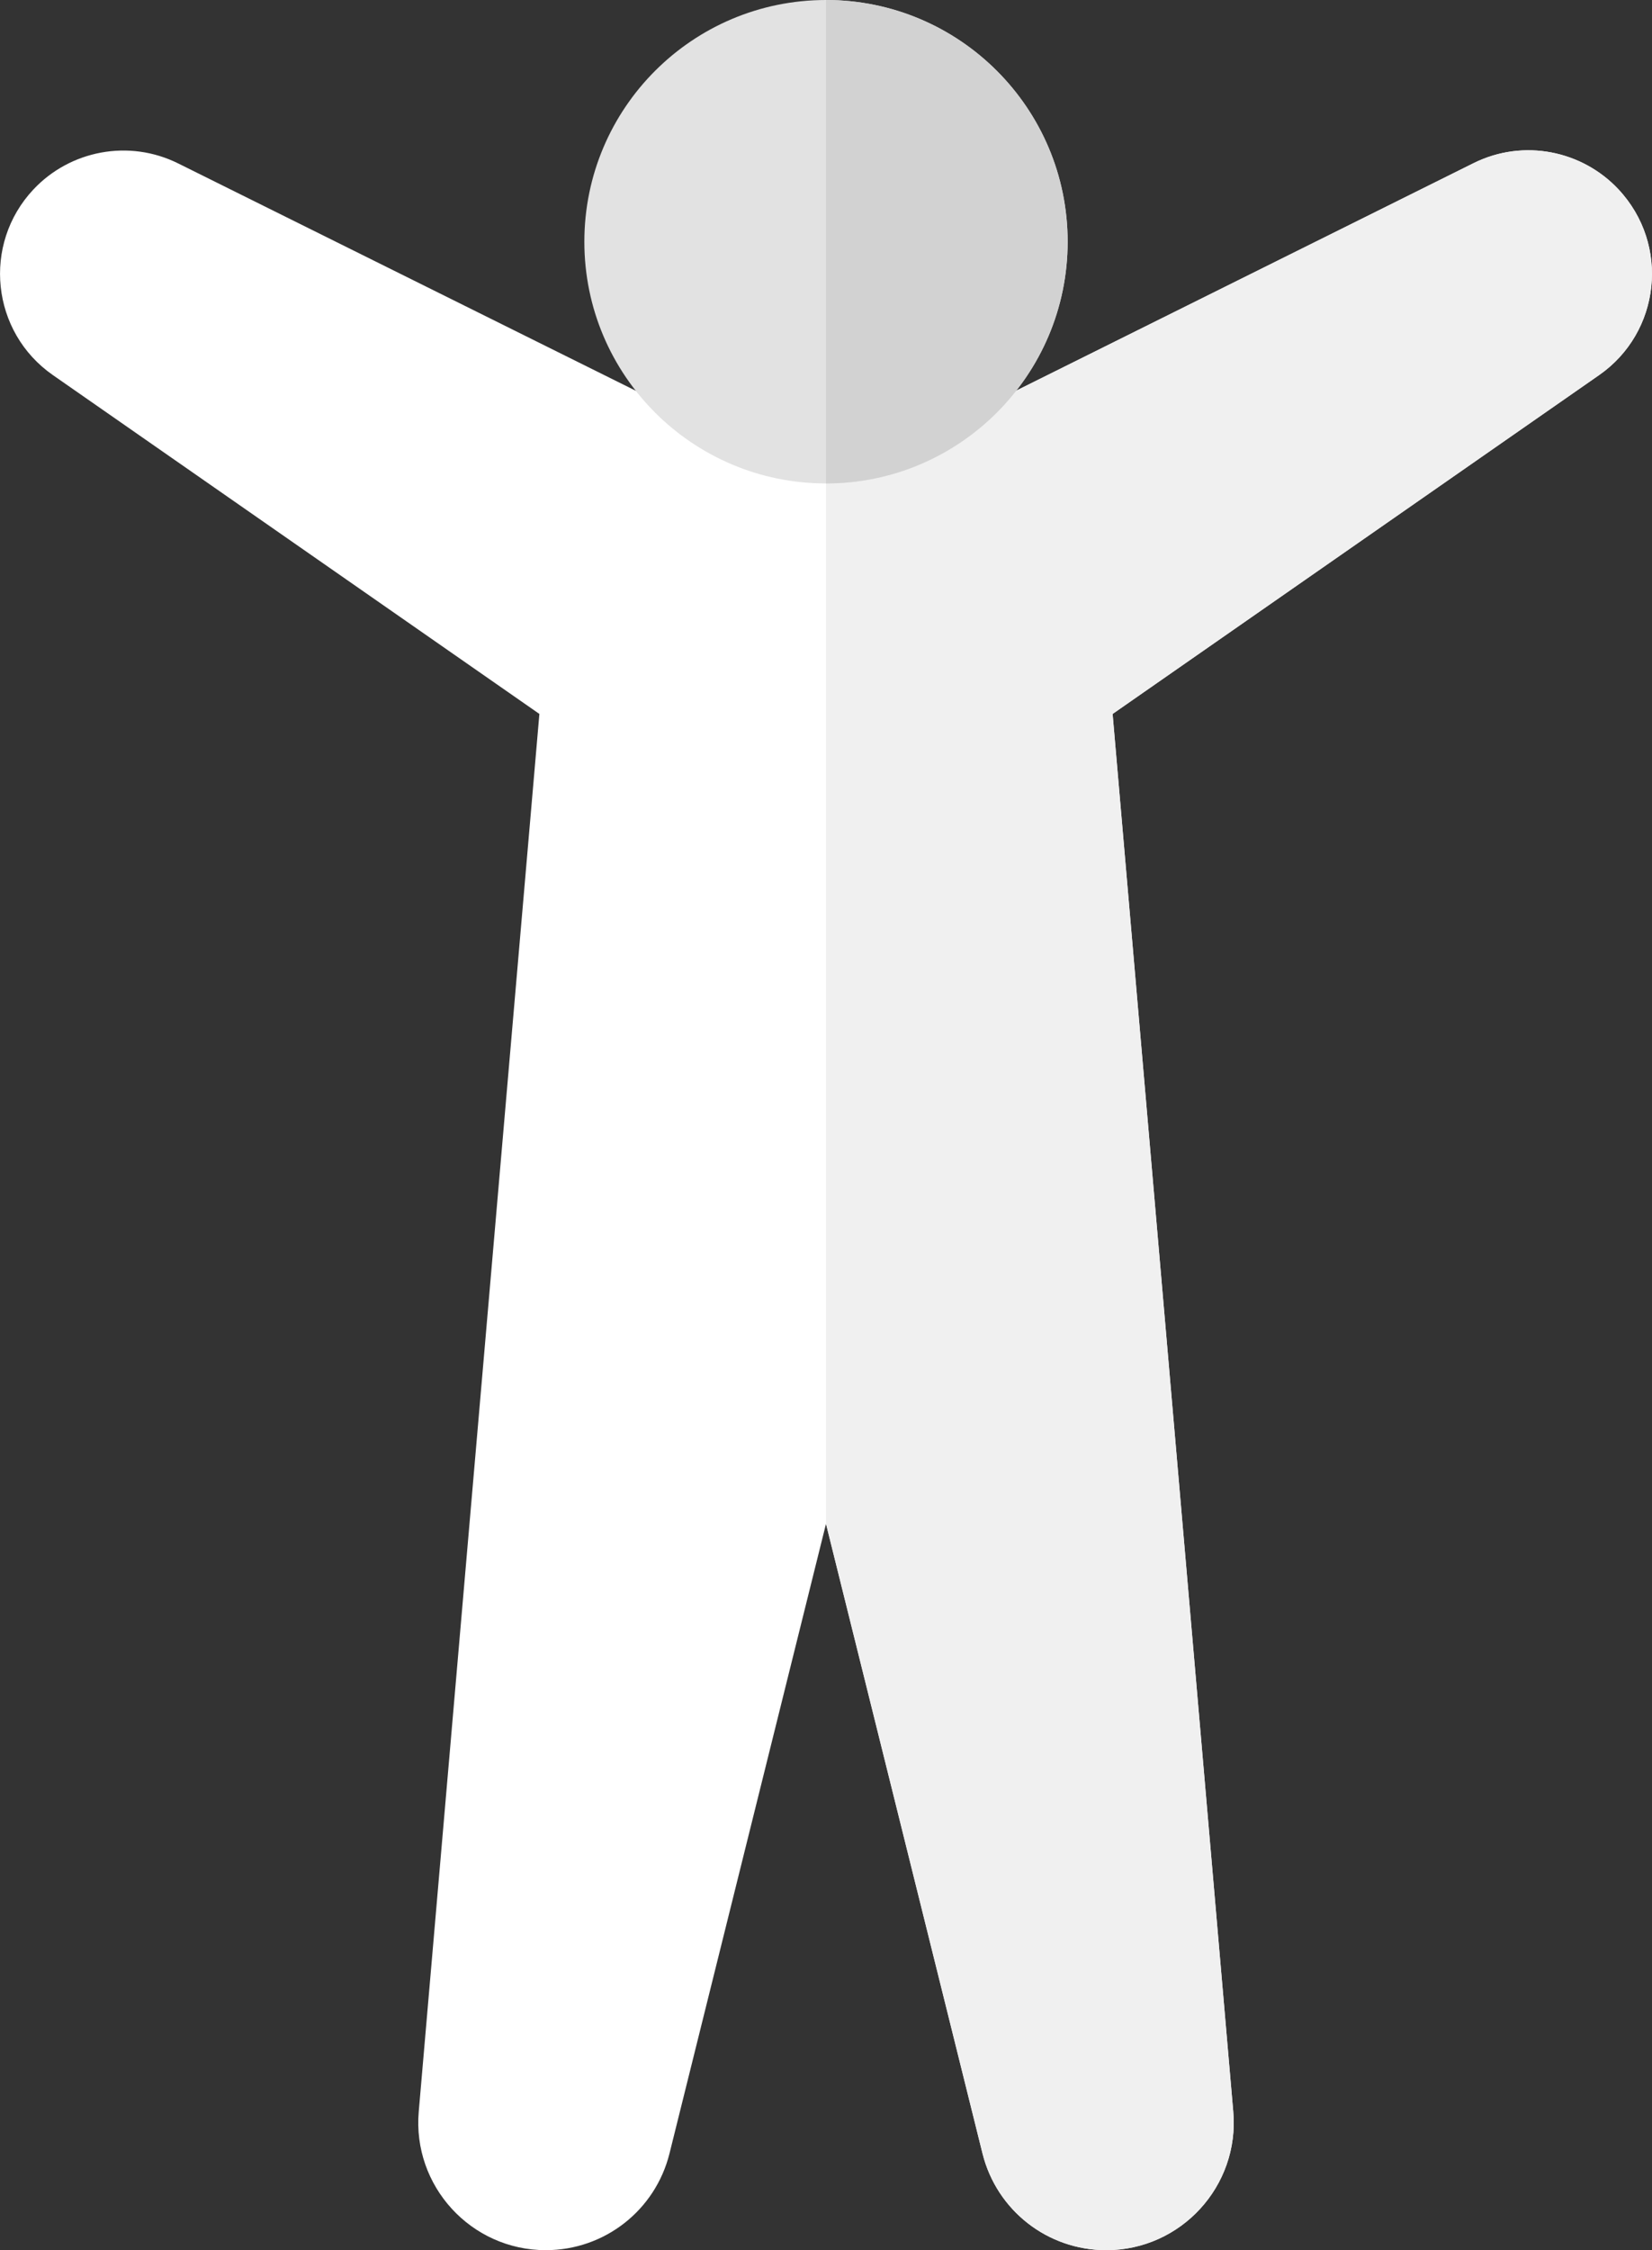
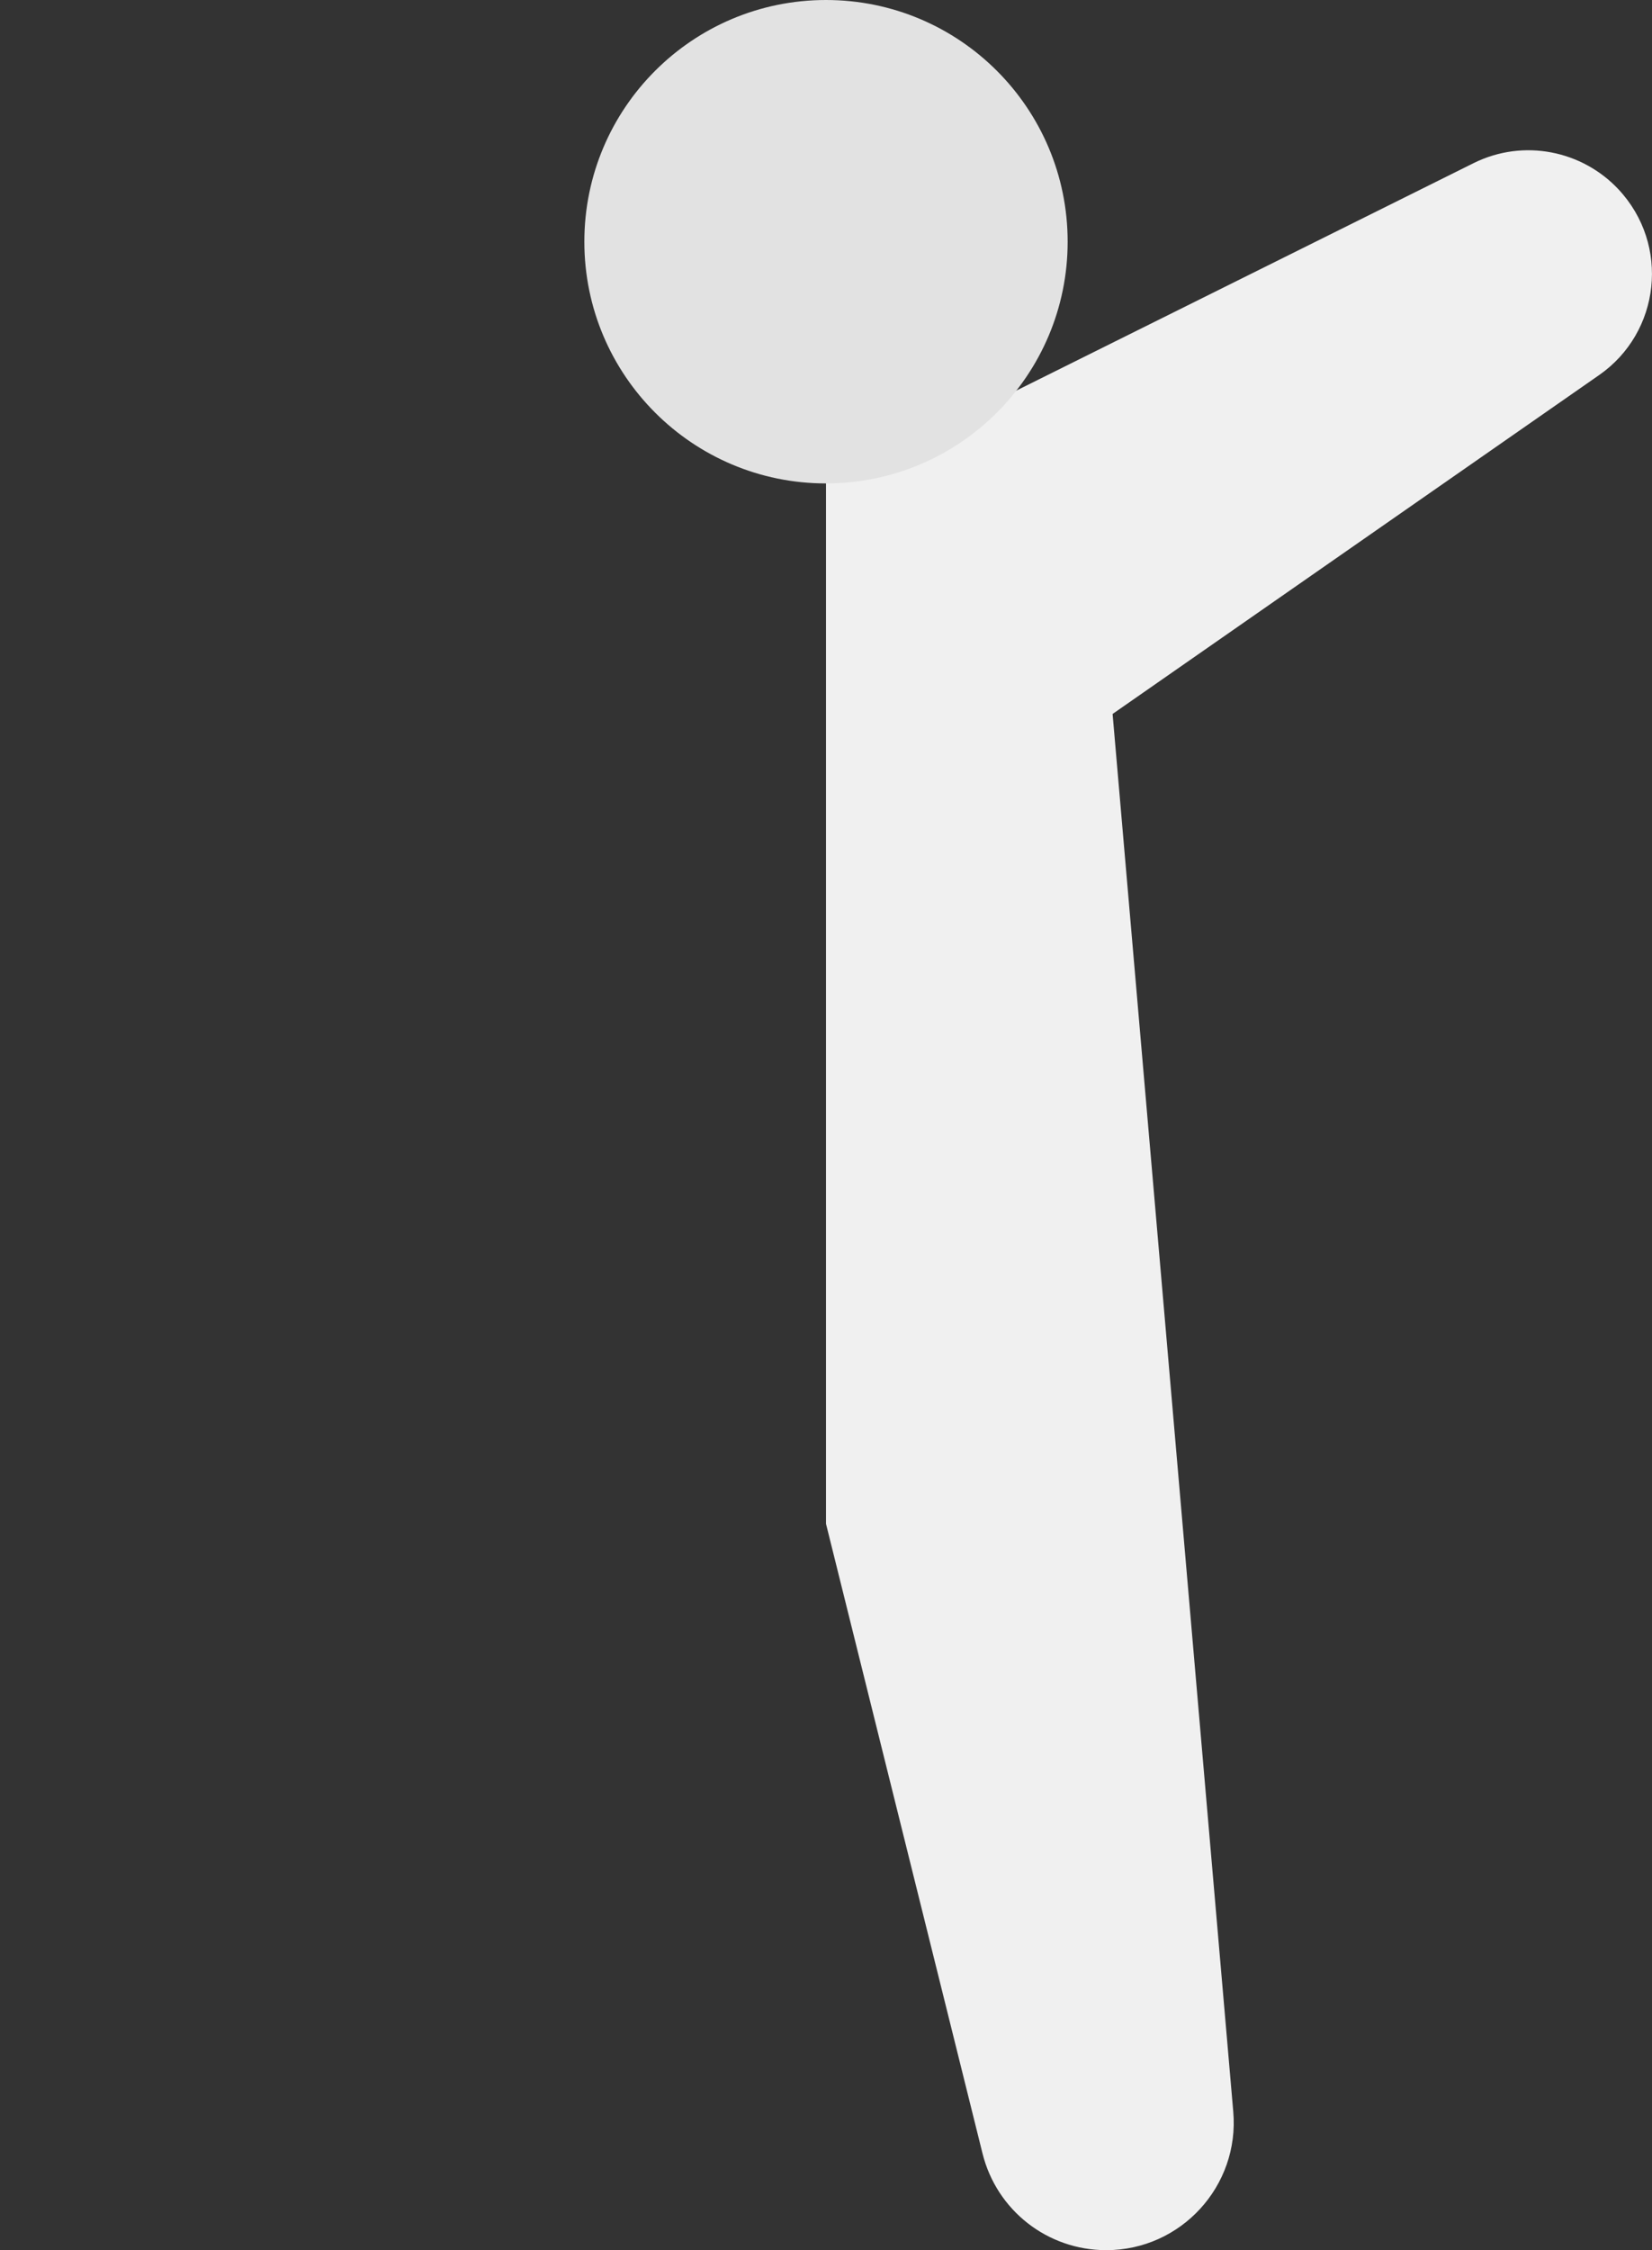
<svg xmlns="http://www.w3.org/2000/svg" width="376" height="512" viewBox="0 0 376 512" fill="none">
  <rect x="0" y="0" width="376" height="512" fill="#333333" stroke="none" />
-   <path d="M251.78 512C238.421 512 226.84 502.946 223.616 489.981L188 346.724L152.384 489.982C149.159 502.946 137.578 512 124.219 512C107.204 512 93.822 497.389 95.31 480.443L122.765 162.448L12.03 85.344C-2.013 75.565 -4.098 55.593 7.593 43.123C15.932 34.227 29.344 31.582 40.613 37.215L164.636 98.813C179.352 106.122 196.642 106.118 211.355 98.802L335.435 37.101C346.822 31.475 360.133 34.3 368.348 43.061C380.205 55.709 377.91 75.636 363.969 85.344L253.234 162.448L280.689 480.443C282.177 497.392 268.791 512 251.78 512V512Z" fill="white" />
  <path d="M363.97 85.34L253.23 162.45L280.69 480.44C282.18 497.39 268.79 512 251.78 512C238.42 512 226.84 502.95 223.62 489.98L188 346.72V104.29C196 104.29 204 102.46 211.36 98.8L335.43 37.1C346.82 31.47 360.13 34.3 368.35 43.06C380.2 55.71 377.91 75.64 363.97 85.34V85.34Z" fill="#F0F0F0" />
  <path d="M188 110C218.376 110 243 85.376 243 55C243 24.624 218.376 0 188 0C157.624 0 133 24.624 133 55C133 85.376 157.624 110 188 110Z" fill="#E2E2E2" />
-   <path d="M243 55C243 85.33 218.33 110 188 110V0C218.33 0 243 24.67 243 55Z" fill="#D2D2D2" />
</svg>